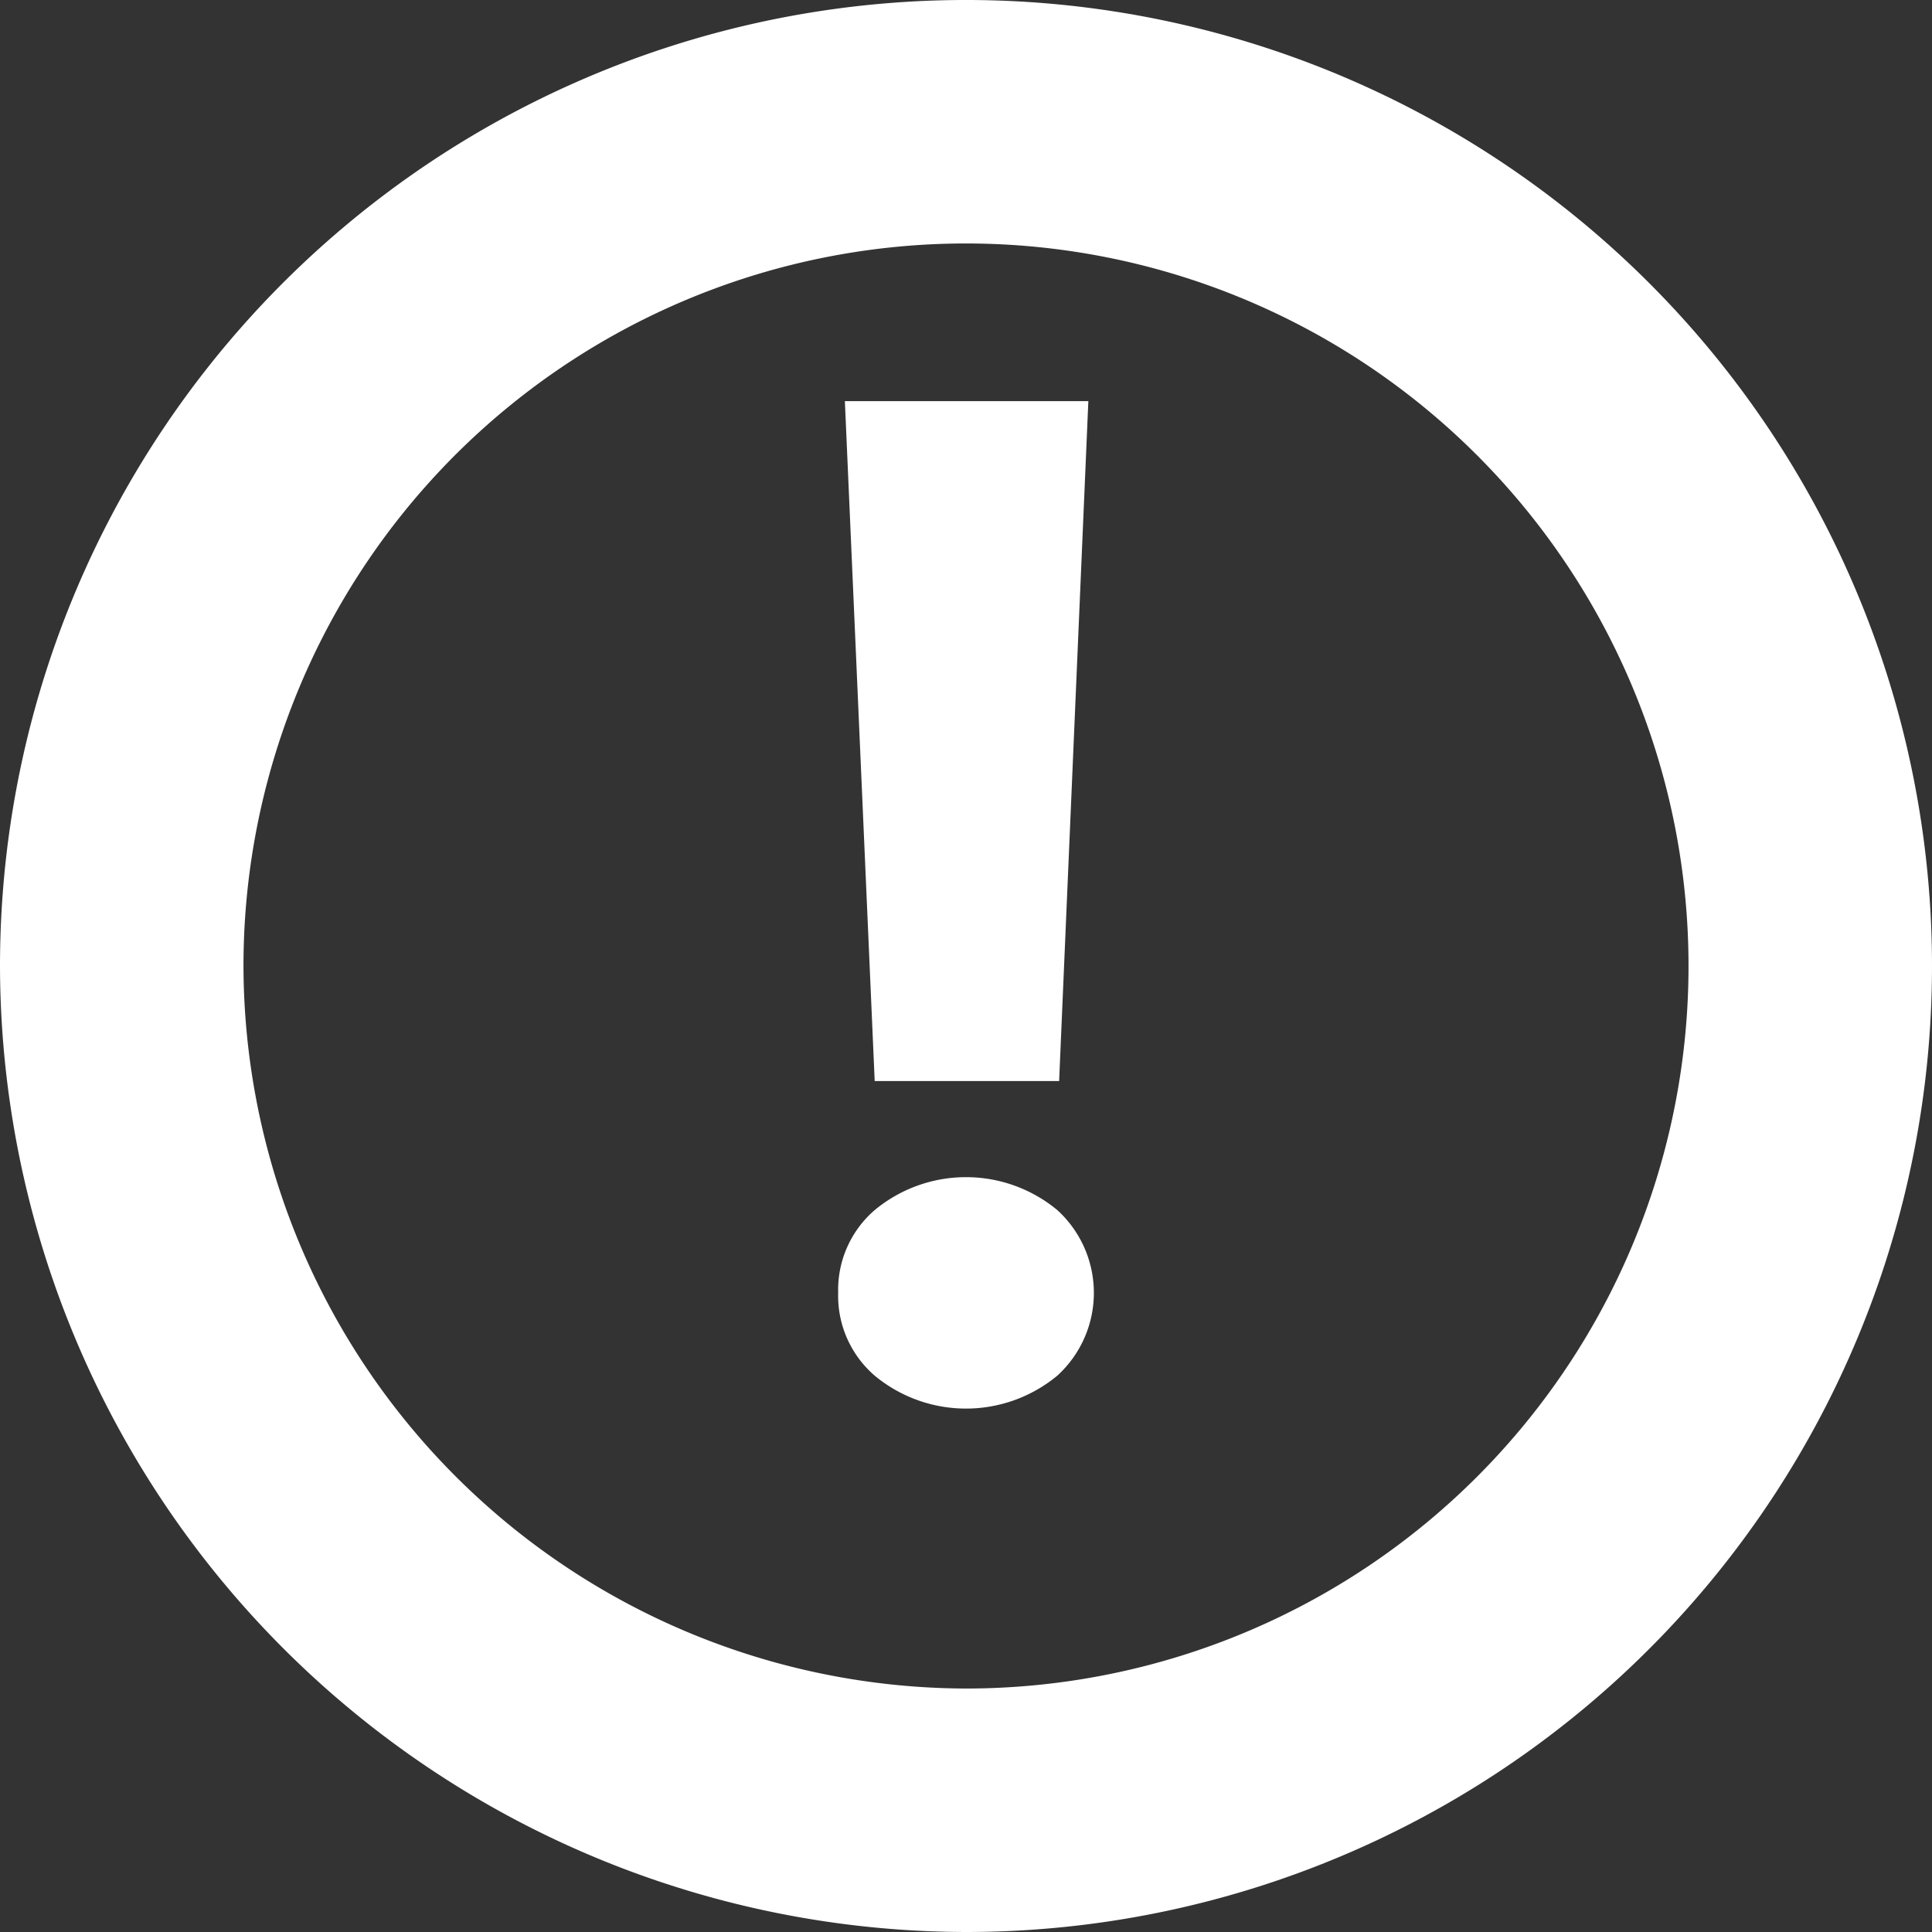
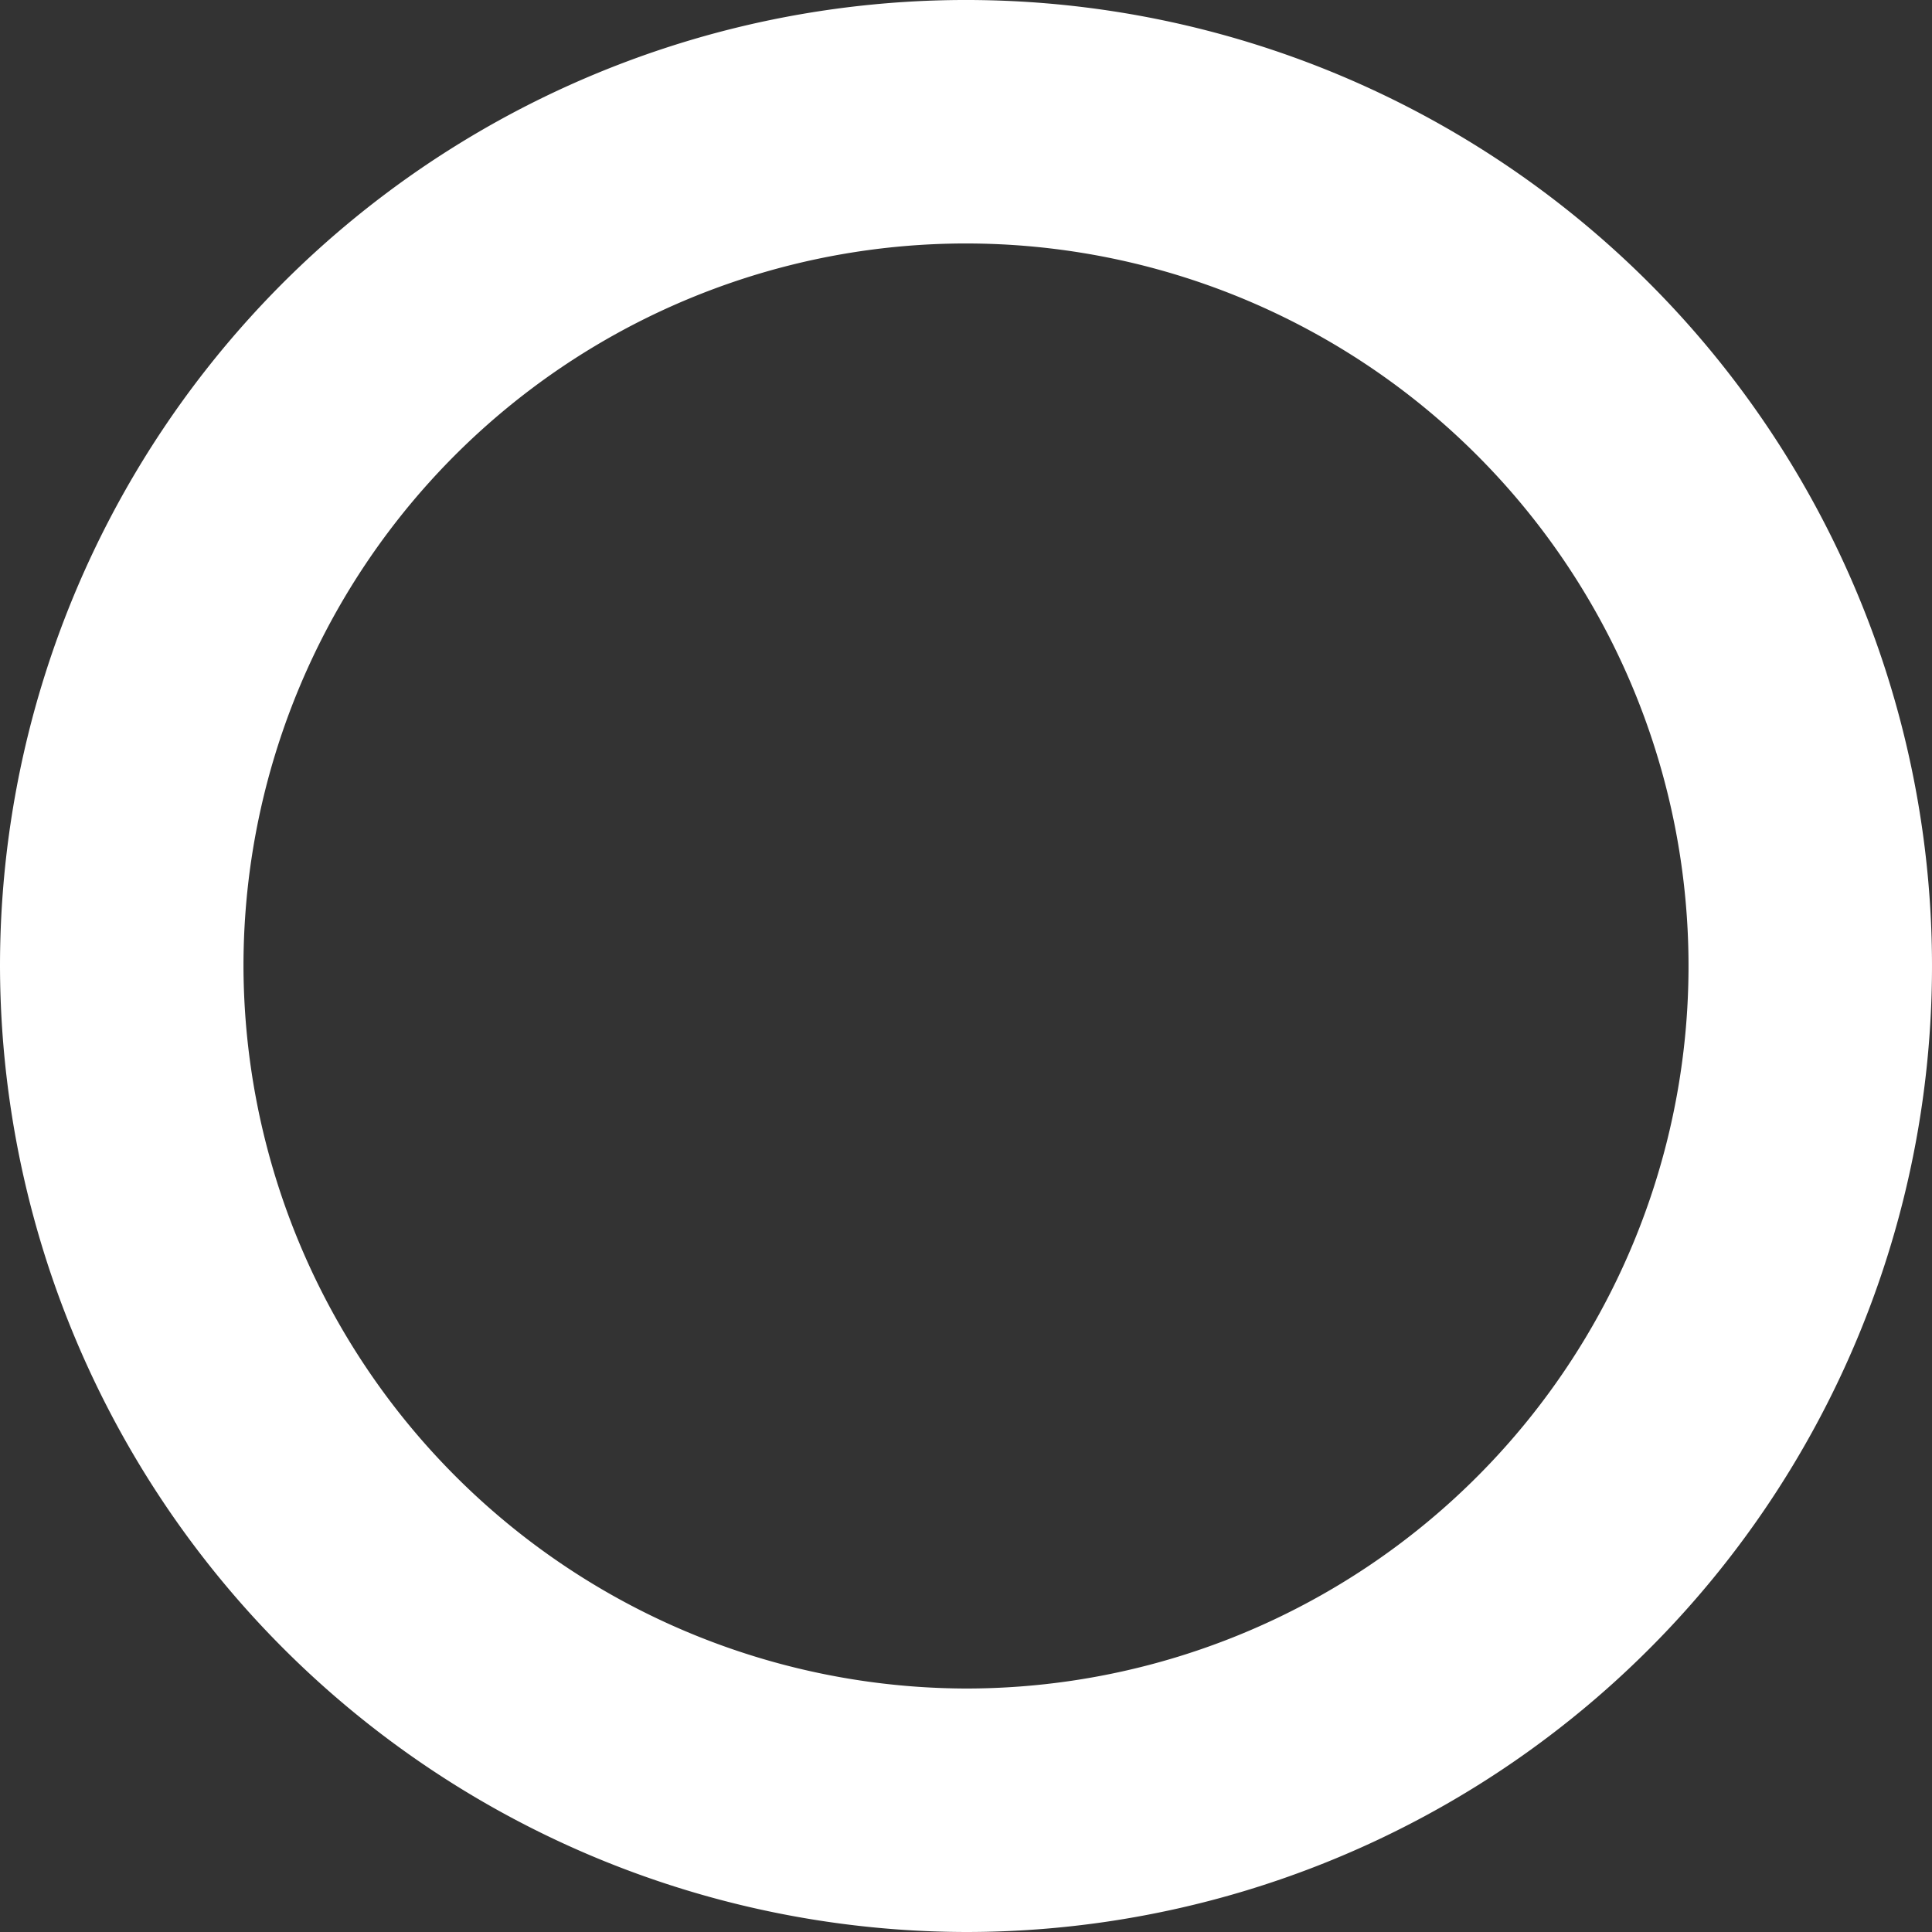
<svg xmlns="http://www.w3.org/2000/svg" viewBox="0 0 31.74 31.74">
  <rect x="0" y="0" width="31.74" height="31.74" fill="#333333" stroke="none" />
  <defs>
    <style>.bdca0169-1be2-4b02-becf-2d31e51fe26f{fill:none;stroke:#fff;stroke-miterlimit:22.93;stroke-width:4px;}.abe840a3-c294-48ff-8bd8-00f62ab898ad,.bdca0169-1be2-4b02-becf-2d31e51fe26f{fill-rule:evenodd;}.abe840a3-c294-48ff-8bd8-00f62ab898ad{fill:#fff;}</style>
  </defs>
  <g id="e217ac7d-30d9-4626-9bc5-d04426e9df5f" data-name="Слой 2">
    <g id="a492d583-73c3-4ac1-8be7-f3c2ced28486" data-name="Layer 1">
      <g id="a4a5dbd8-167e-4af8-9480-128a5b8d8473" data-name="errore_win">
        <g id="fdc85588-d04d-4779-8737-8301b5f44ffe" data-name="icon">
          <path class="bdca0169-1be2-4b02-becf-2d31e51fe26f" d="M15.87,29.74A13.87,13.87,0,1,0,2,15.87,13.9,13.9,0,0,0,15.87,29.74Z" />
-           <path class="abe840a3-c294-48ff-8bd8-00f62ab898ad" d="M17.43,17.76H14.37L13.88,6.59h4l-.48,11.17Zm-3.66,3.48a1.73,1.73,0,0,1,.6-1.36,2.35,2.35,0,0,1,3,0,1.84,1.84,0,0,1,0,2.72,2.35,2.35,0,0,1-3,0A1.73,1.73,0,0,1,13.77,21.24Z" />
        </g>
      </g>
    </g>
  </g>
</svg>